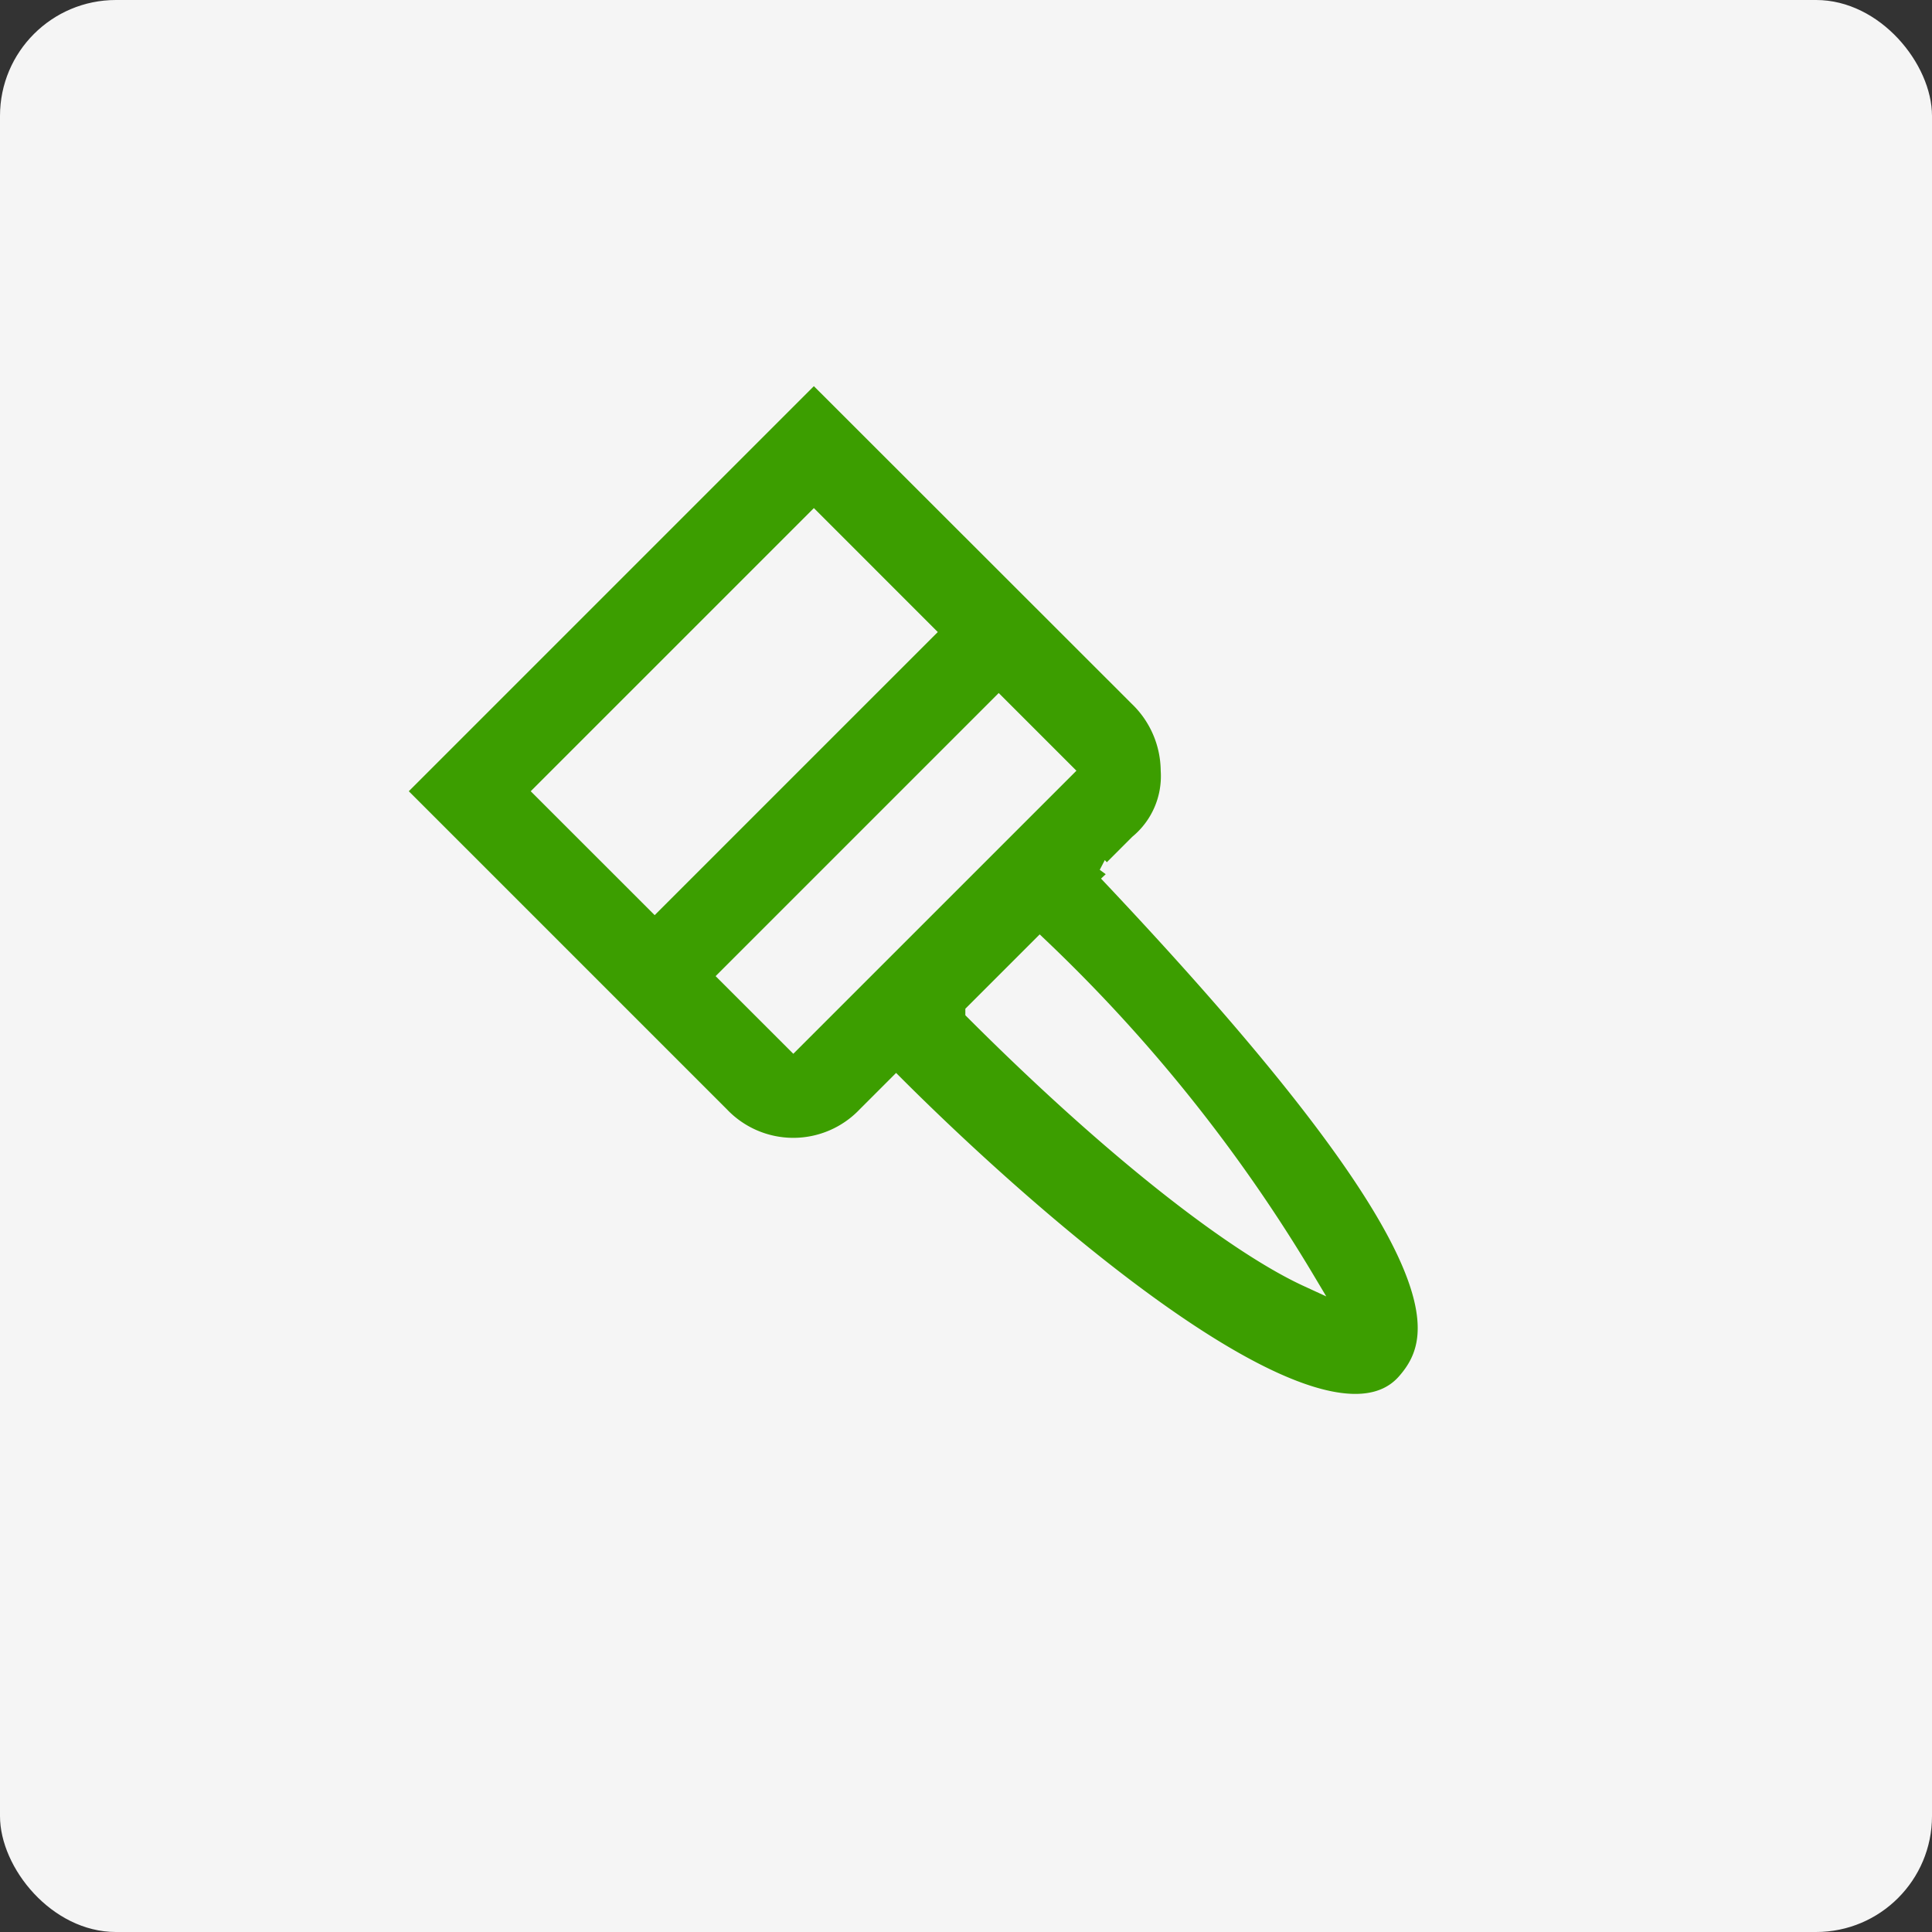
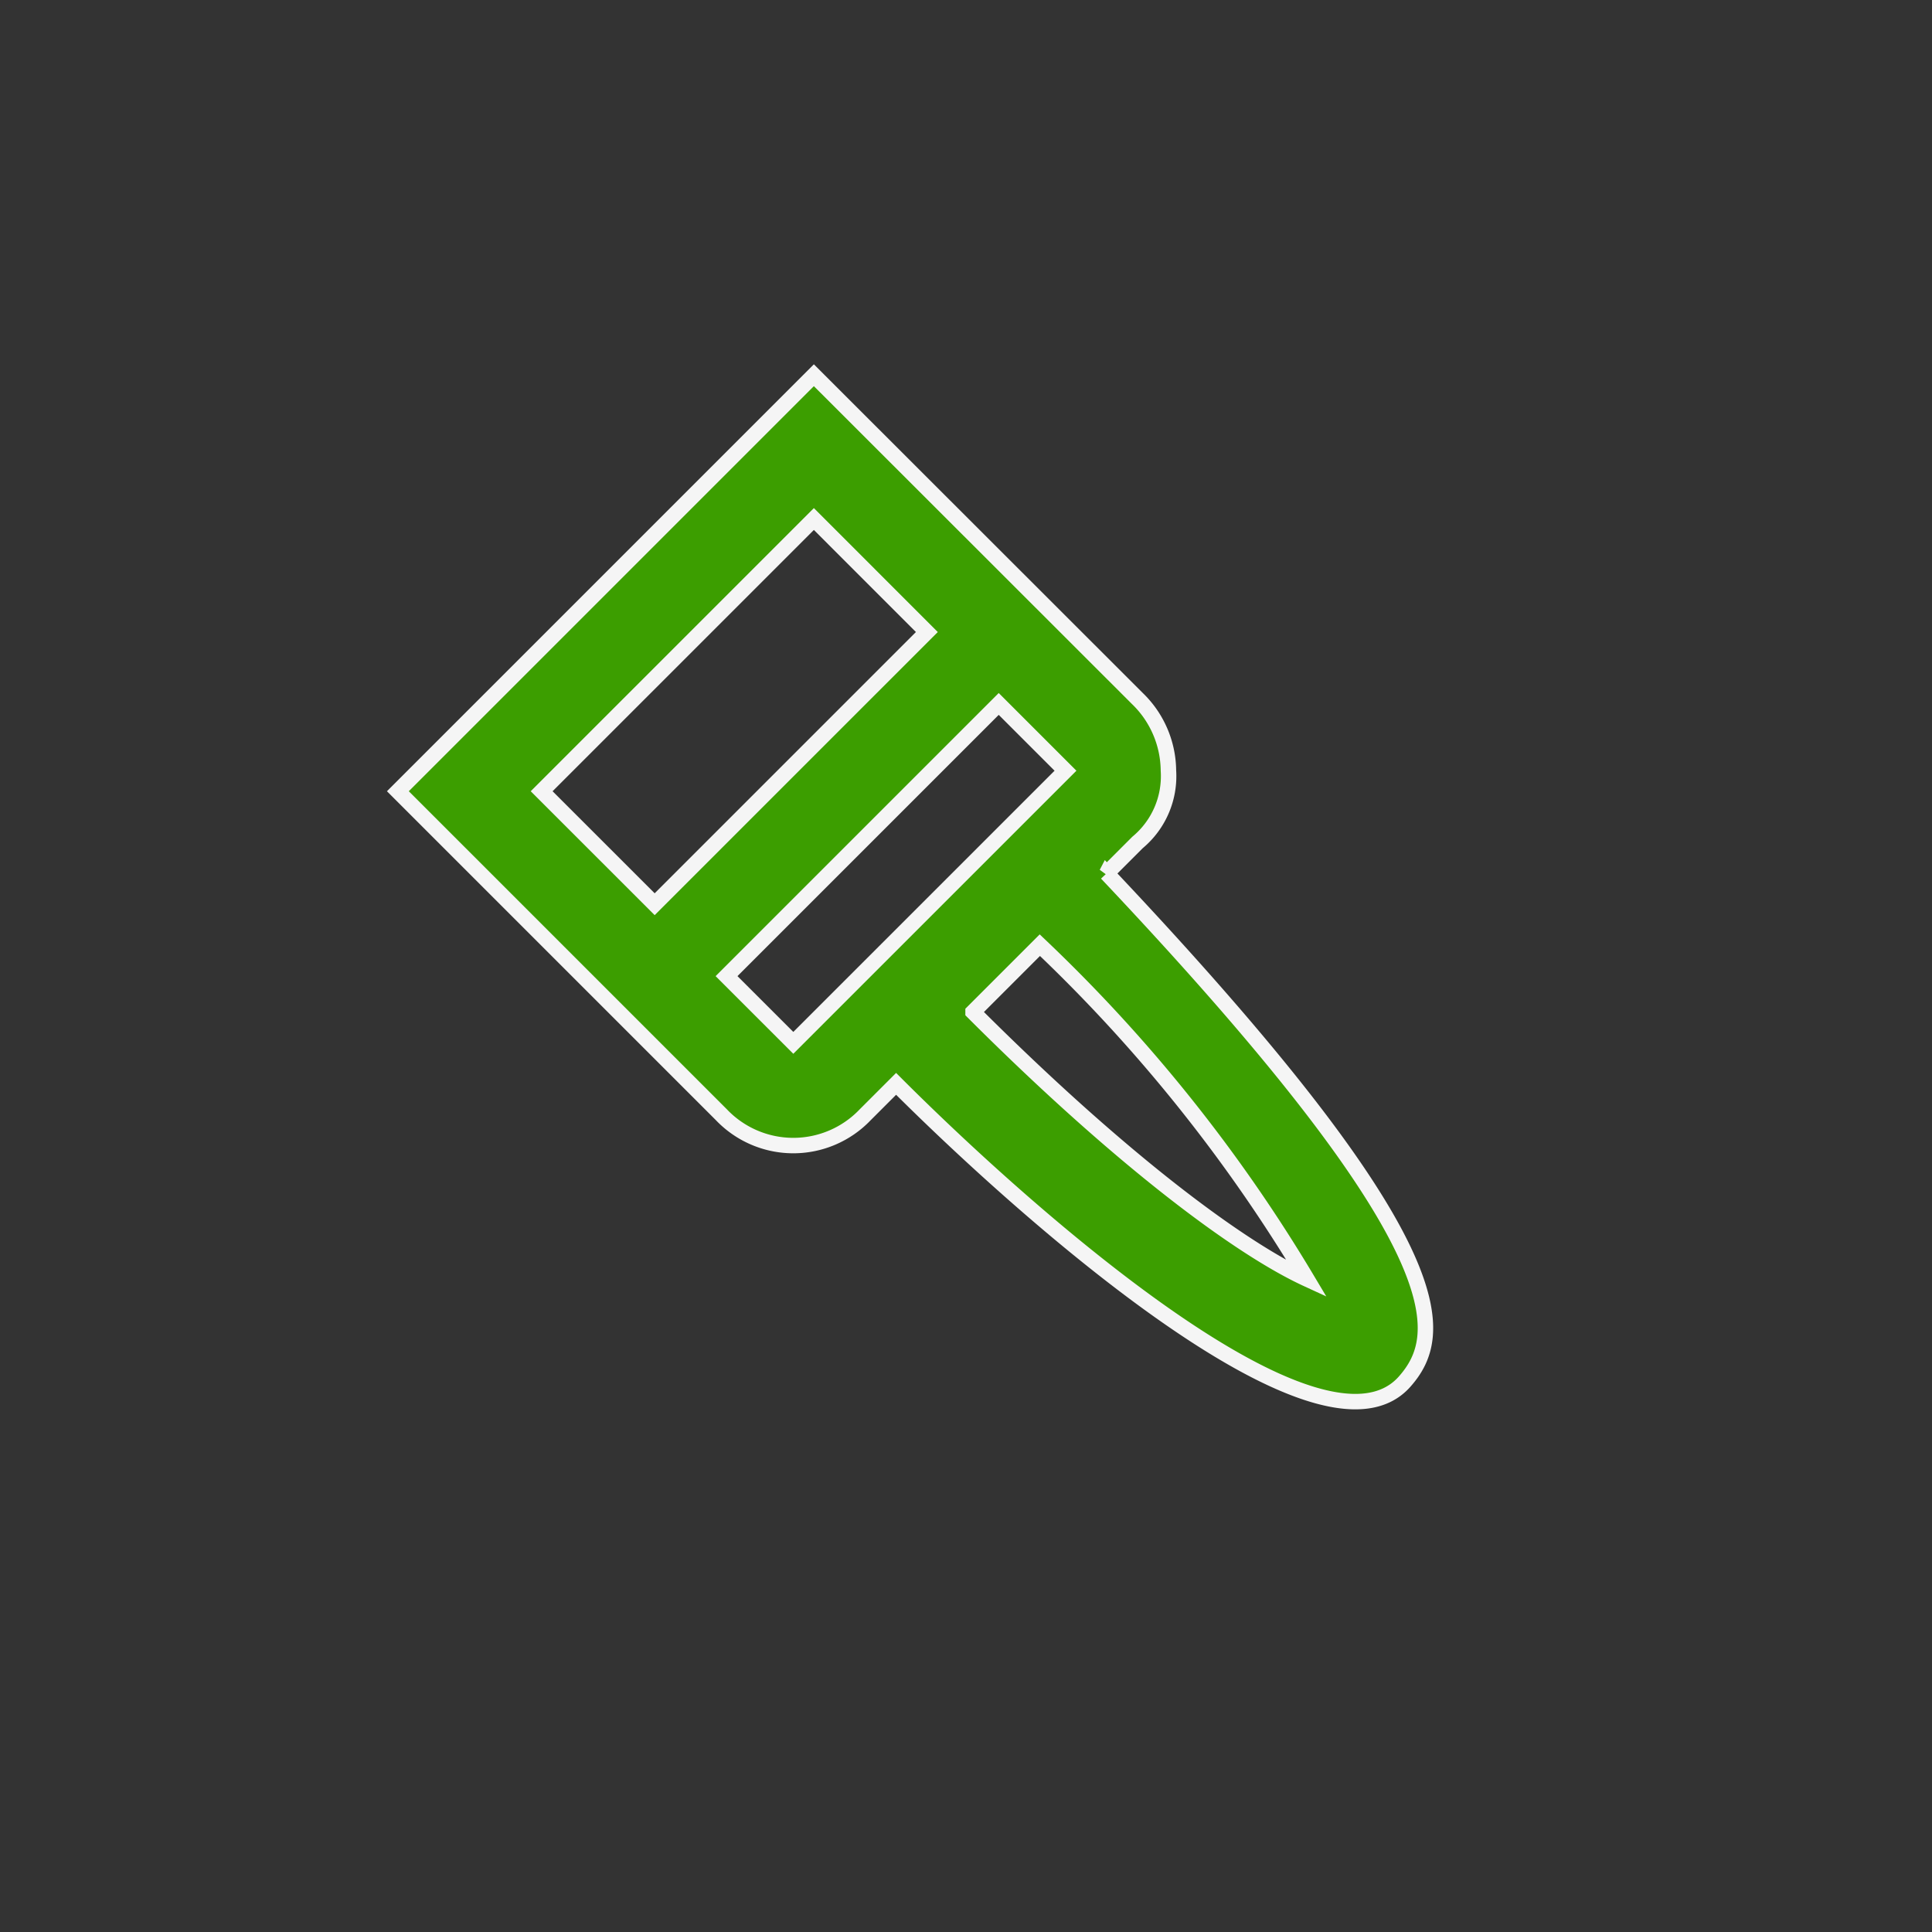
<svg xmlns="http://www.w3.org/2000/svg" width="50" height="50" viewBox="0 0 50 50">
  <rect x="0" y="0" width="50" height="50" fill="#333333" stroke="none" />
  <defs>
    <style>
      .cls-1 {
        fill: #f5f5f5;
      }

      .cls-2 {
        fill: #3c9e00;
        stroke: #f5f5f5;
        stroke-width: 0.4px;
      }
    </style>
  </defs>
  <g id="リノベーション済み" transform="translate(-1591 -1332)">
-     <rect id="長方形_2399" data-name="長方形 2399" class="cls-1" width="50" height="50" rx="3" transform="translate(1591 1332)" />
    <path id="paintbrush" class="cls-2" d="M18.342,12.892l.8-.8a2.23,2.23,0,0,0,.8-1.861,2.624,2.624,0,0,0-.8-1.861L10.766,0,0,10.766l8.373,8.373a2.57,2.57,0,0,0,3.721,0l.8-.8c3.589,3.589,11.032,10.1,13.158,7.709,1.063-1.2,1.462-3.456-7.709-13.158ZM10.766,3.721,13.69,6.646,6.646,13.69,3.721,10.766Zm-.532,13.557L8.506,15.551l7.044-7.044,1.728,1.728Zm4.652-.8,1.728-1.728a40.543,40.543,0,0,1,6.911,8.639C21.8,22.595,18.74,20.335,14.886,16.481Z" transform="translate(1601.297 1341.711)" />
  </g>
</svg>